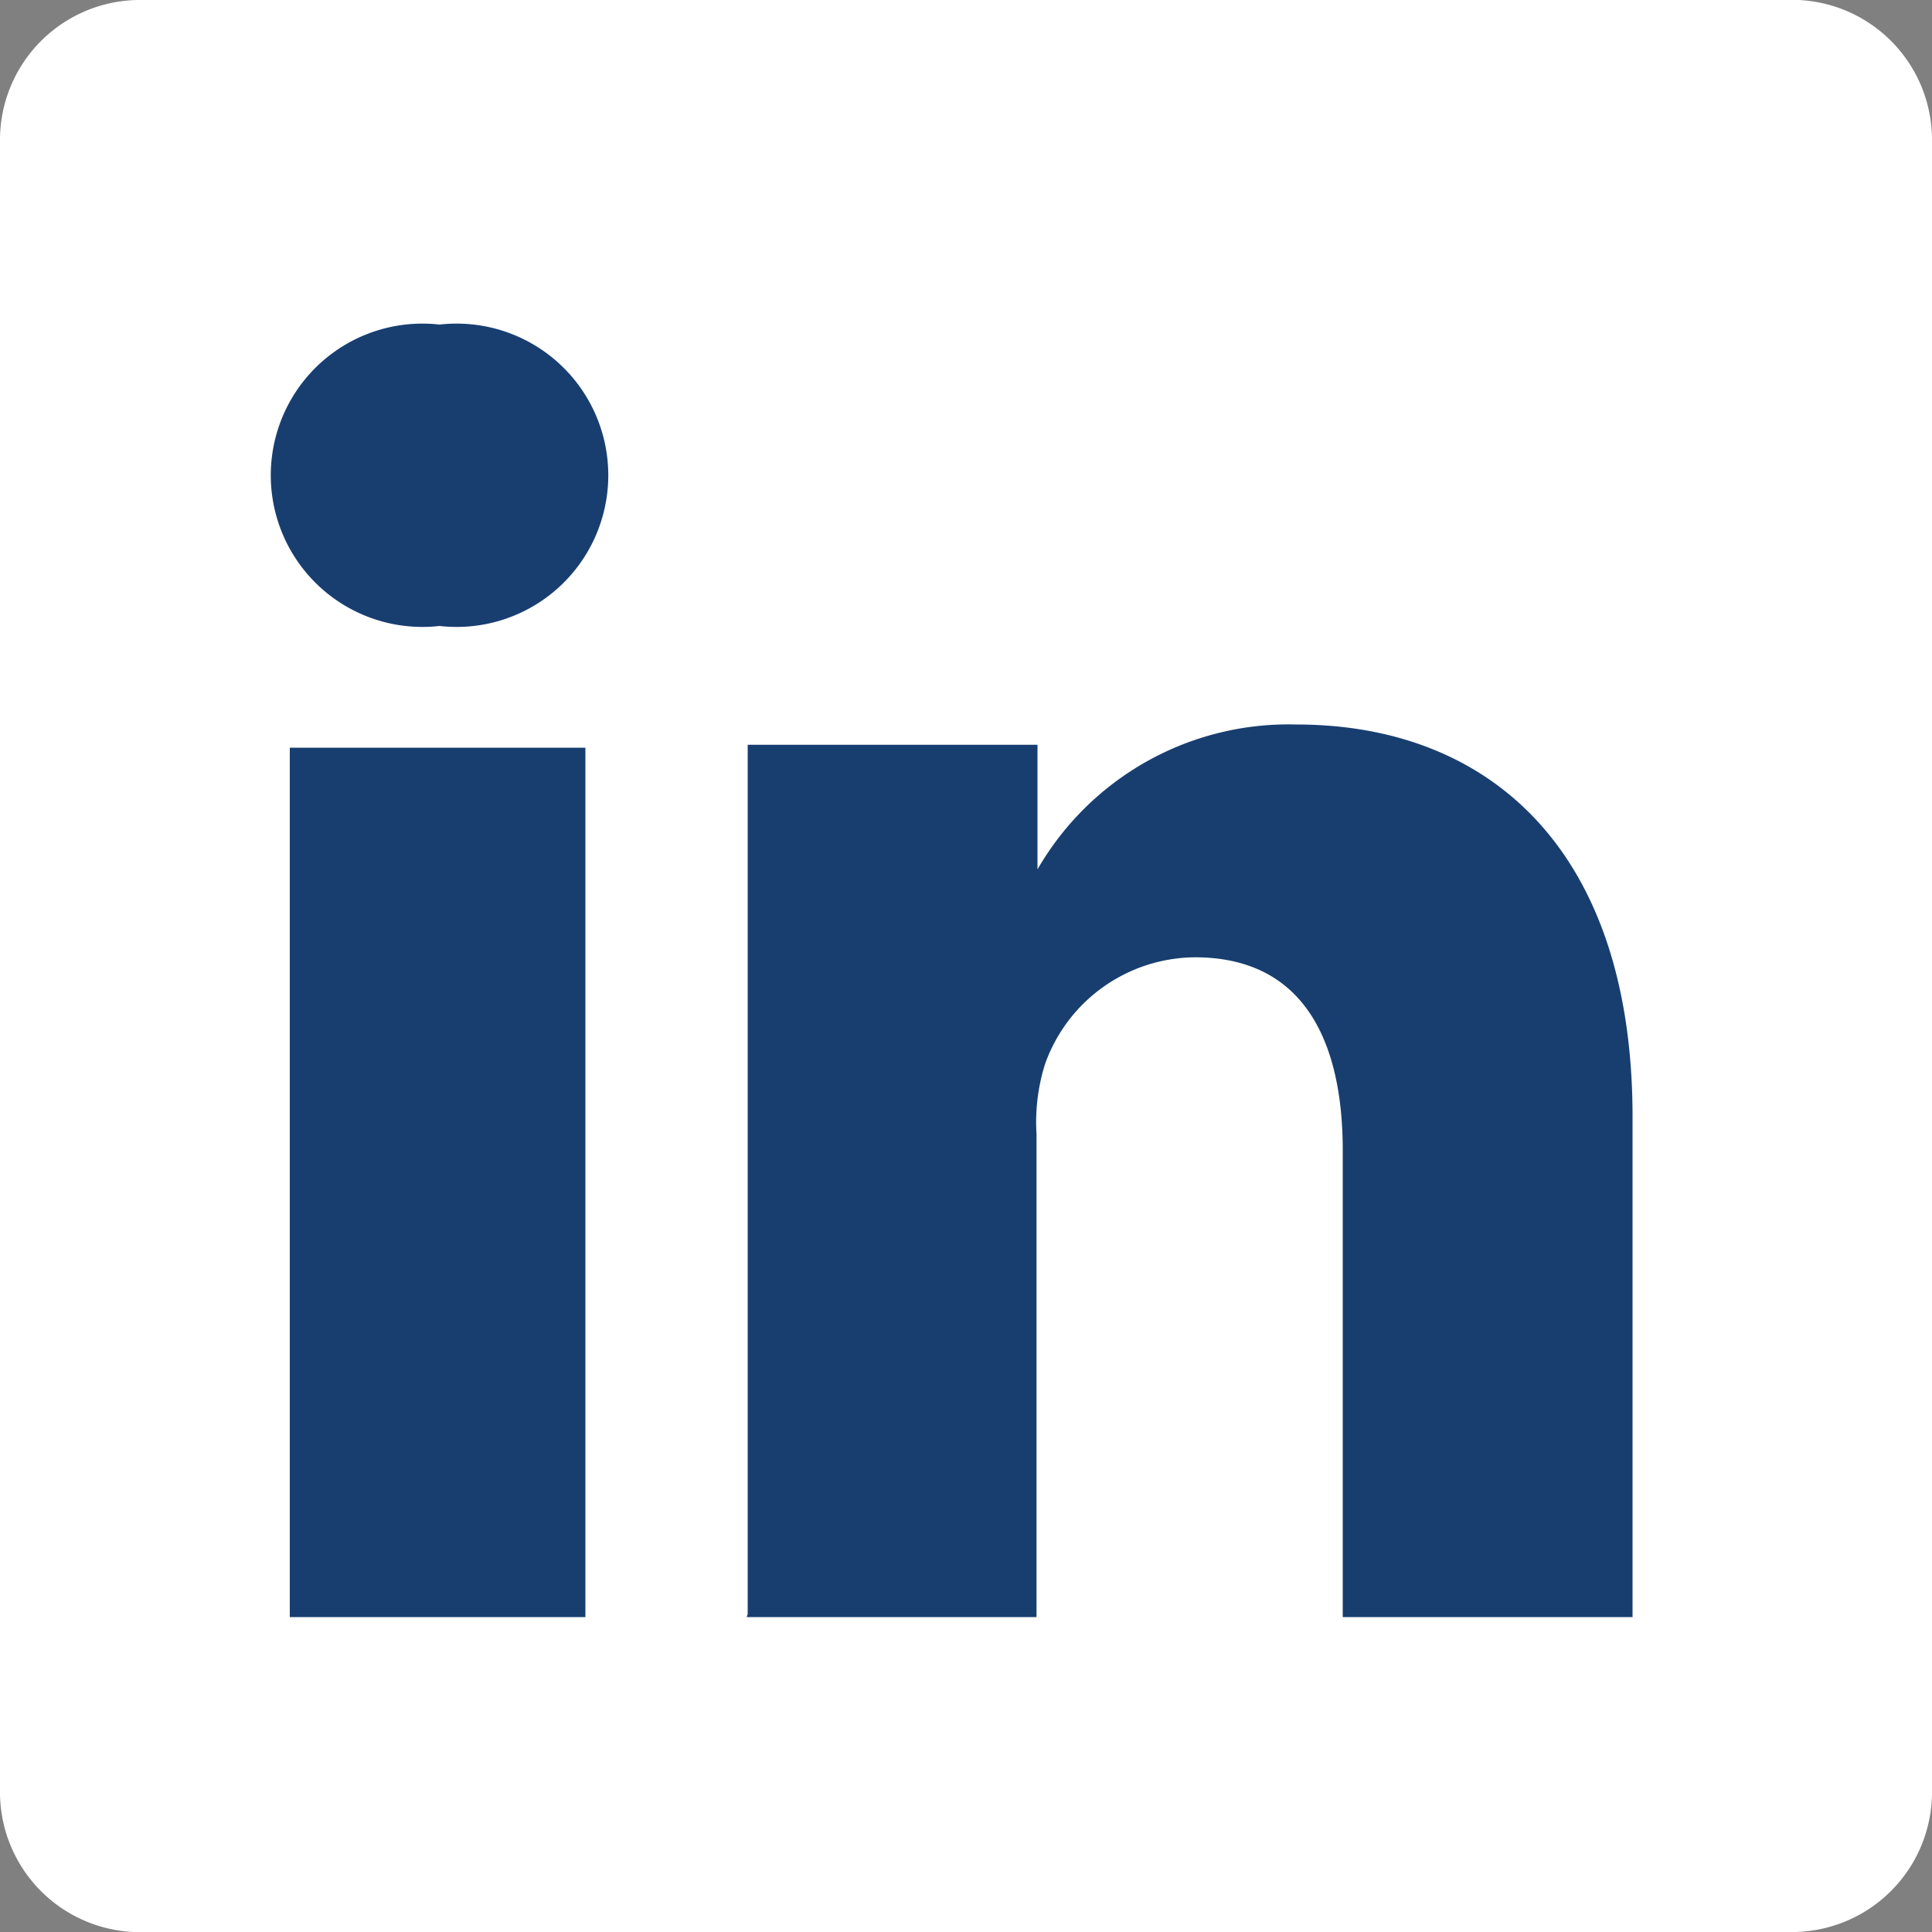
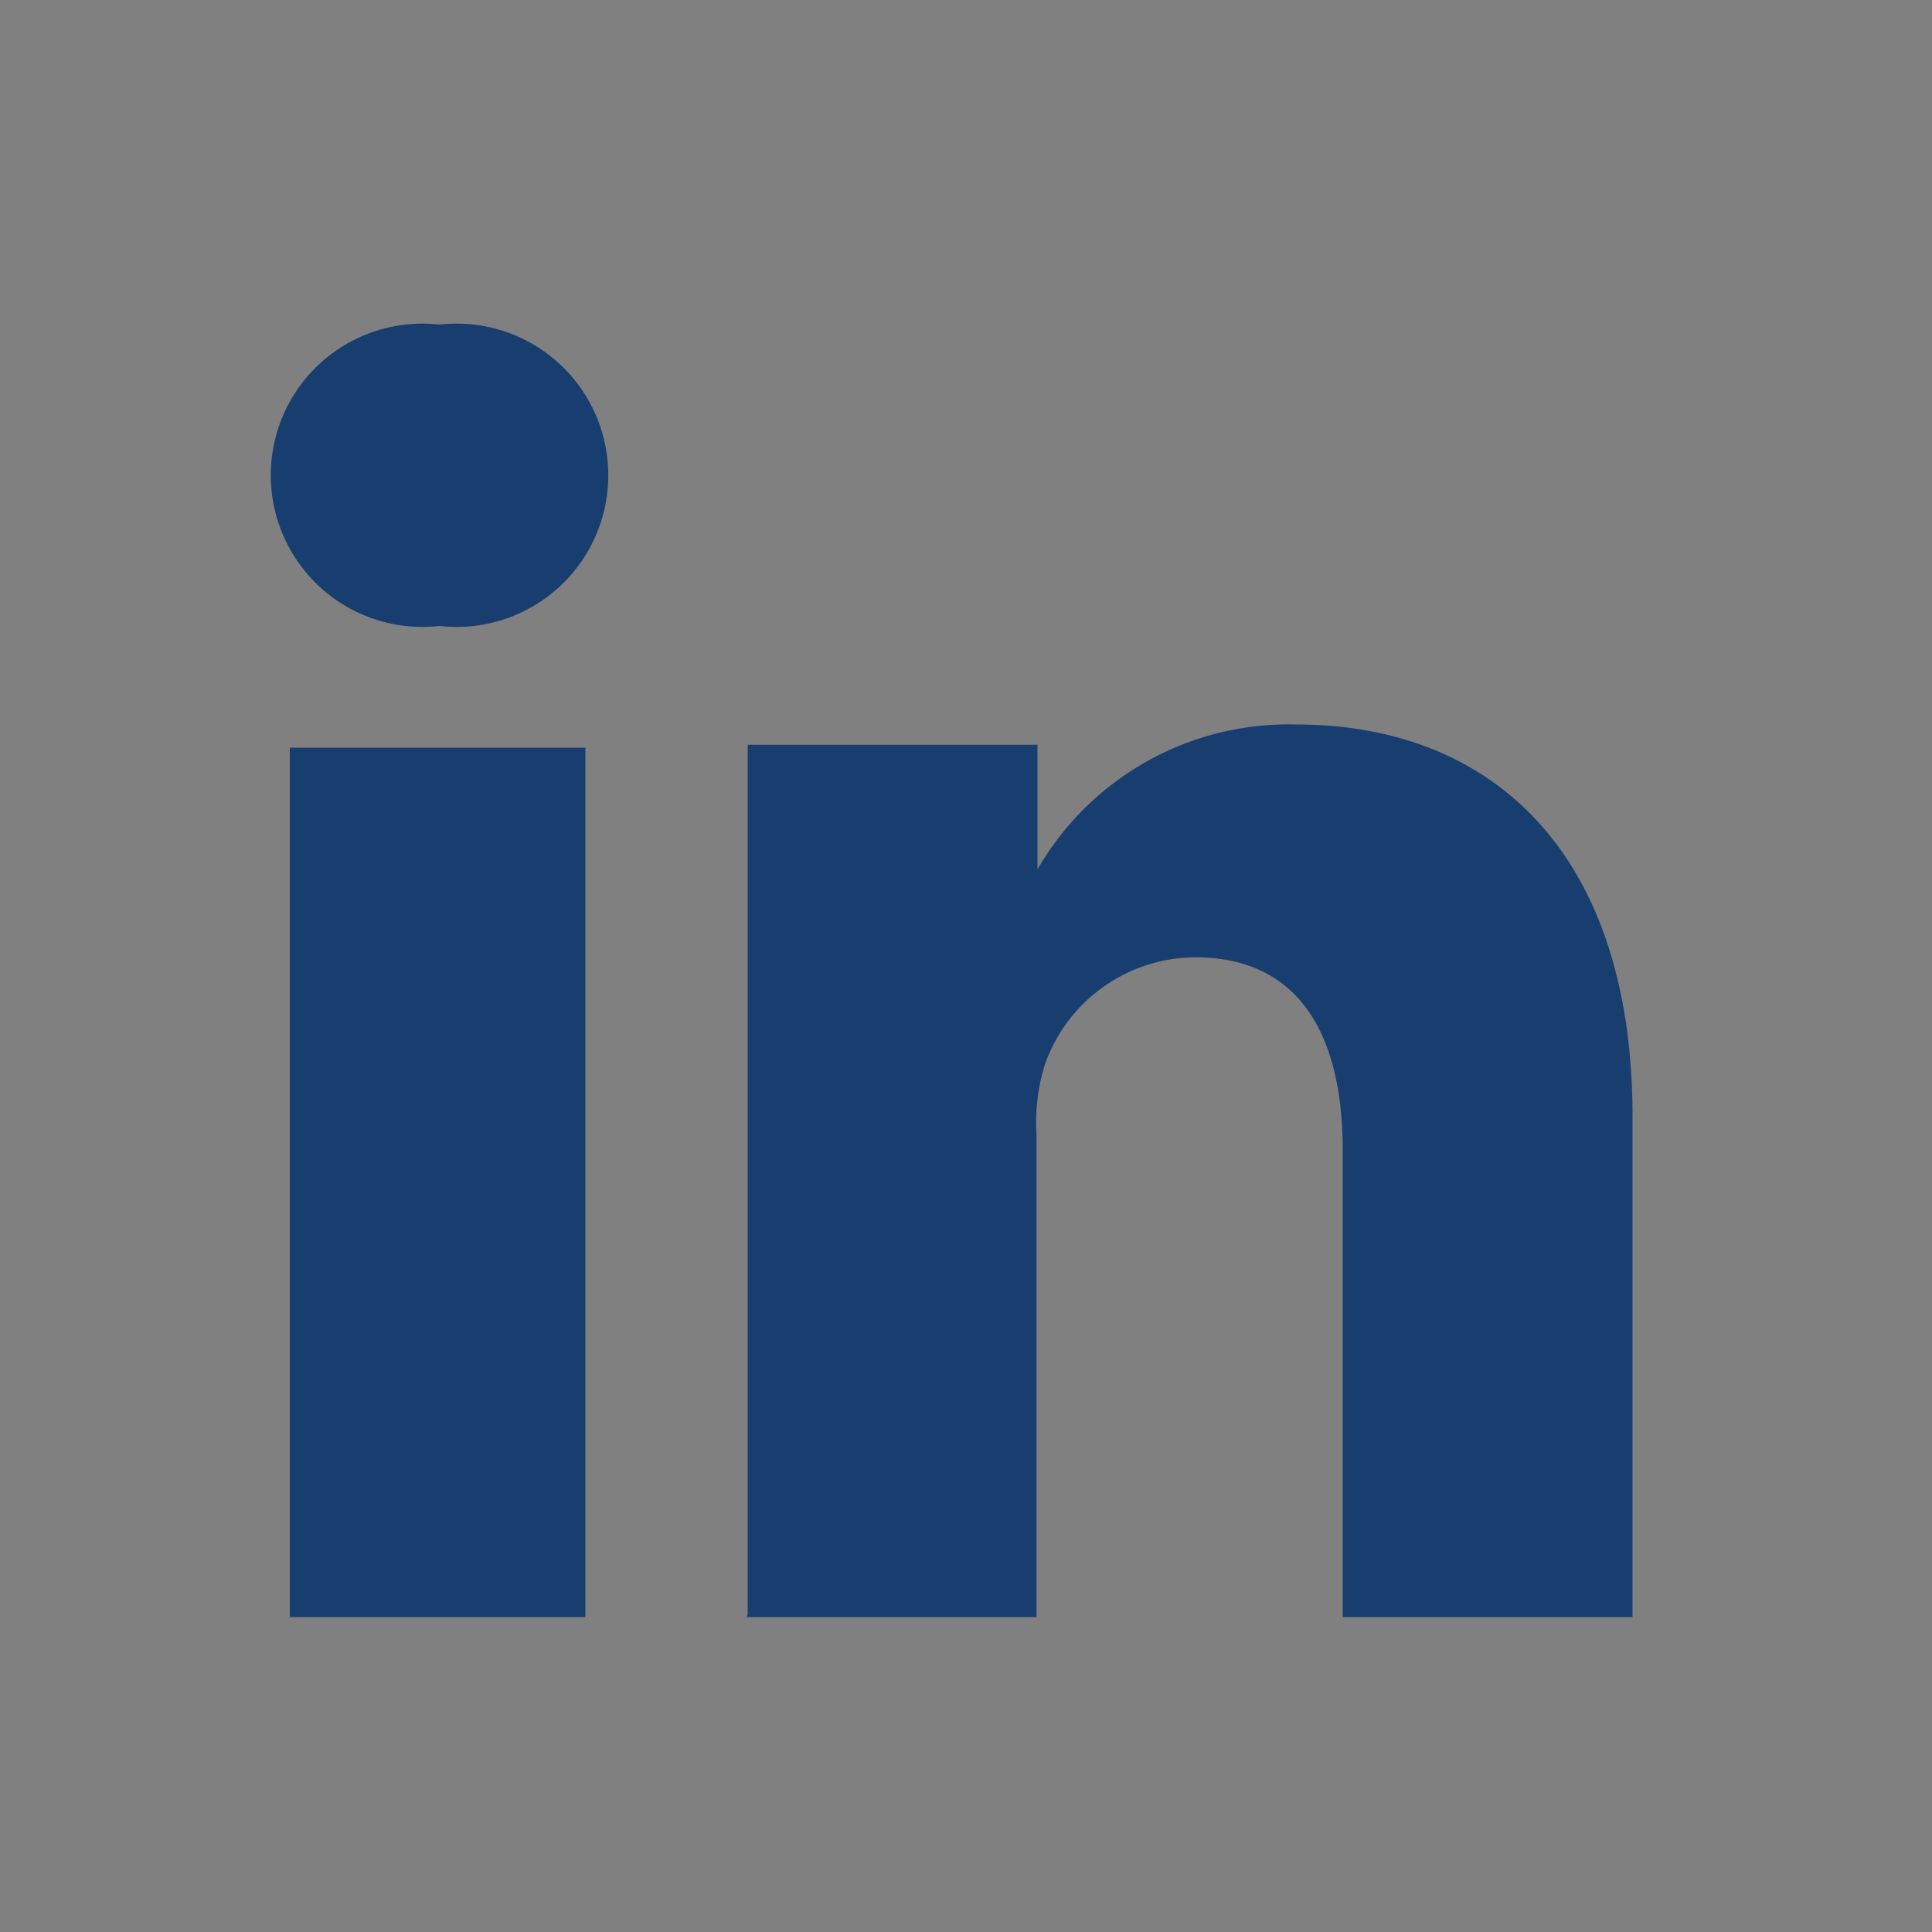
<svg xmlns="http://www.w3.org/2000/svg" id="Layer_1" data-name="Layer 1" viewBox="0 0 20 20">
  <rect x="0" y="0" width="20" height="20" fill="#808080" stroke="none" />
  <defs>
    <style>.cls-1{fill:#fff;}.cls-2{fill:#183e70;}</style>
  </defs>
-   <path class="cls-1" d="M0,1.43A1.45,1.45,0,0,1,1.48,0h17A1.45,1.45,0,0,1,20,1.43V18.57A1.45,1.45,0,0,1,18.52,20h-17A1.45,1.45,0,0,1,0,18.57V1.43Z" />
  <path class="cls-2" d="M6.06,16.74v-9H3v9ZM4.55,6.48a1.57,1.57,0,1,0,0-3.12,1.57,1.57,0,1,0,0,3.12ZM7.73,16.74h3v-5a2,2,0,0,1,.09-.73,1.66,1.66,0,0,1,1.55-1.1c1.1,0,1.53.83,1.53,2v4.83h3V11.56c0-2.77-1.49-4.06-3.48-4.06A3,3,0,0,0,10.74,9h0V7.71h-3c0,.85,0,9,0,9Z" />
</svg>